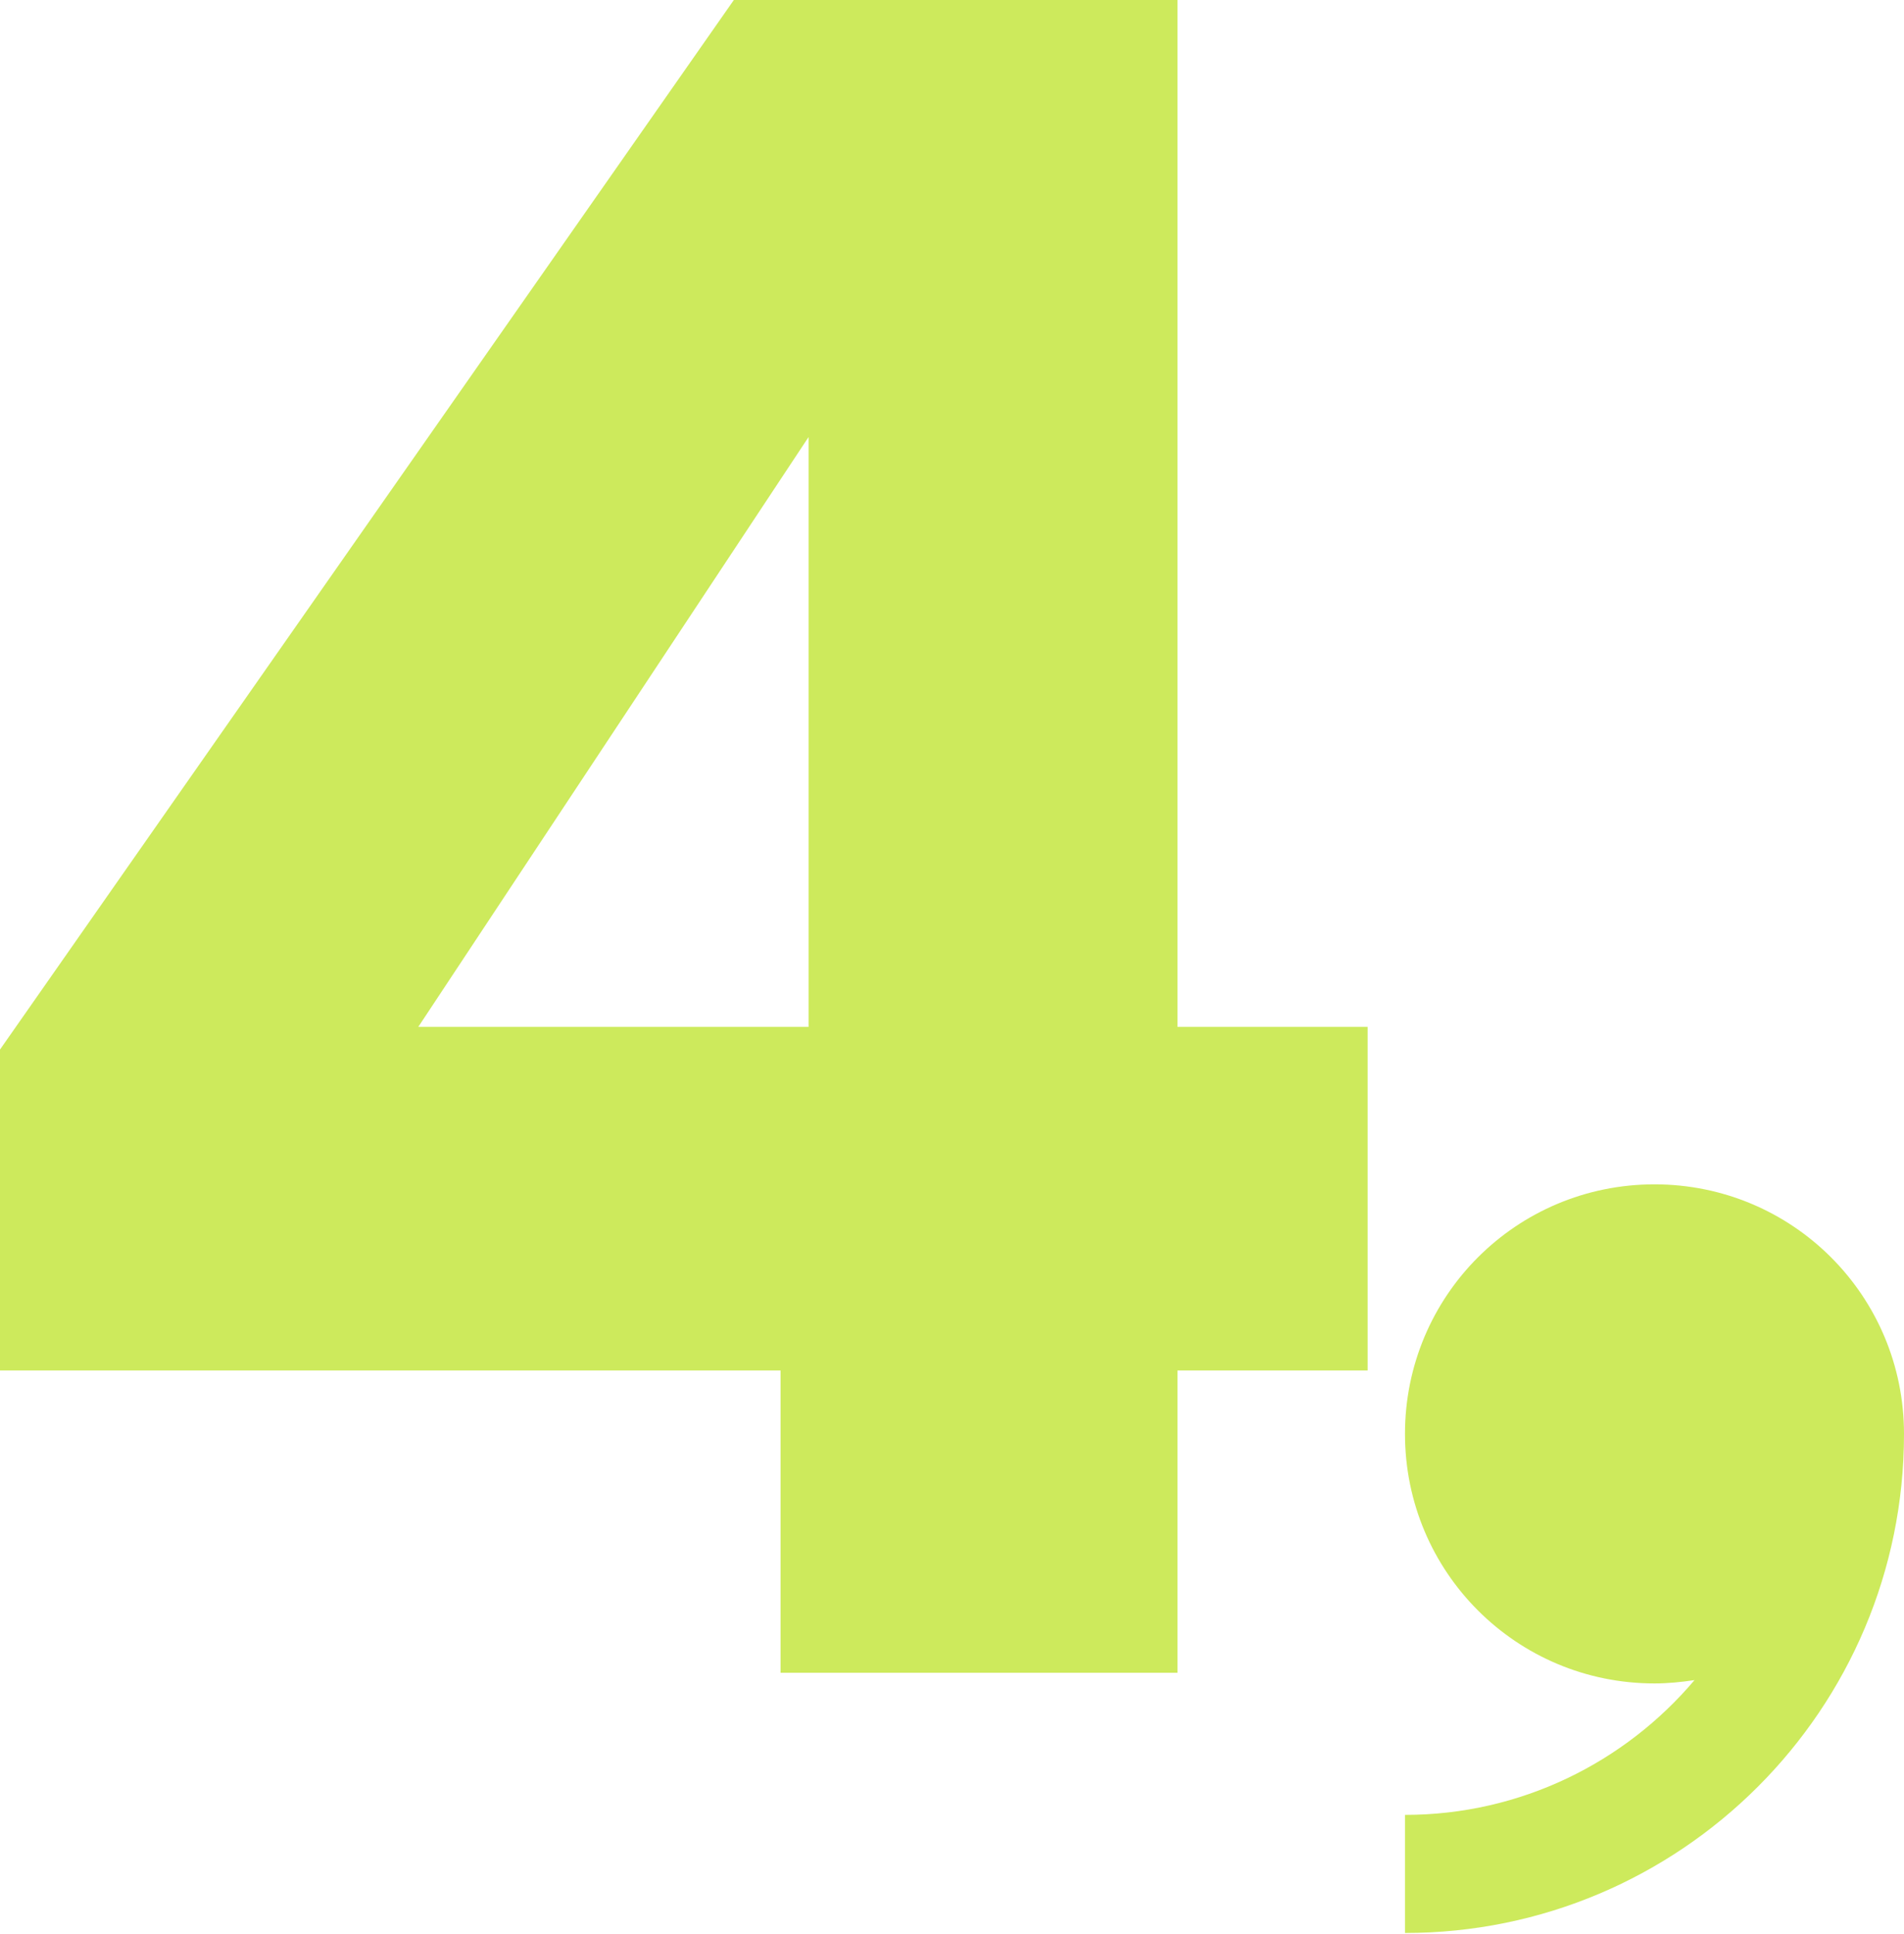
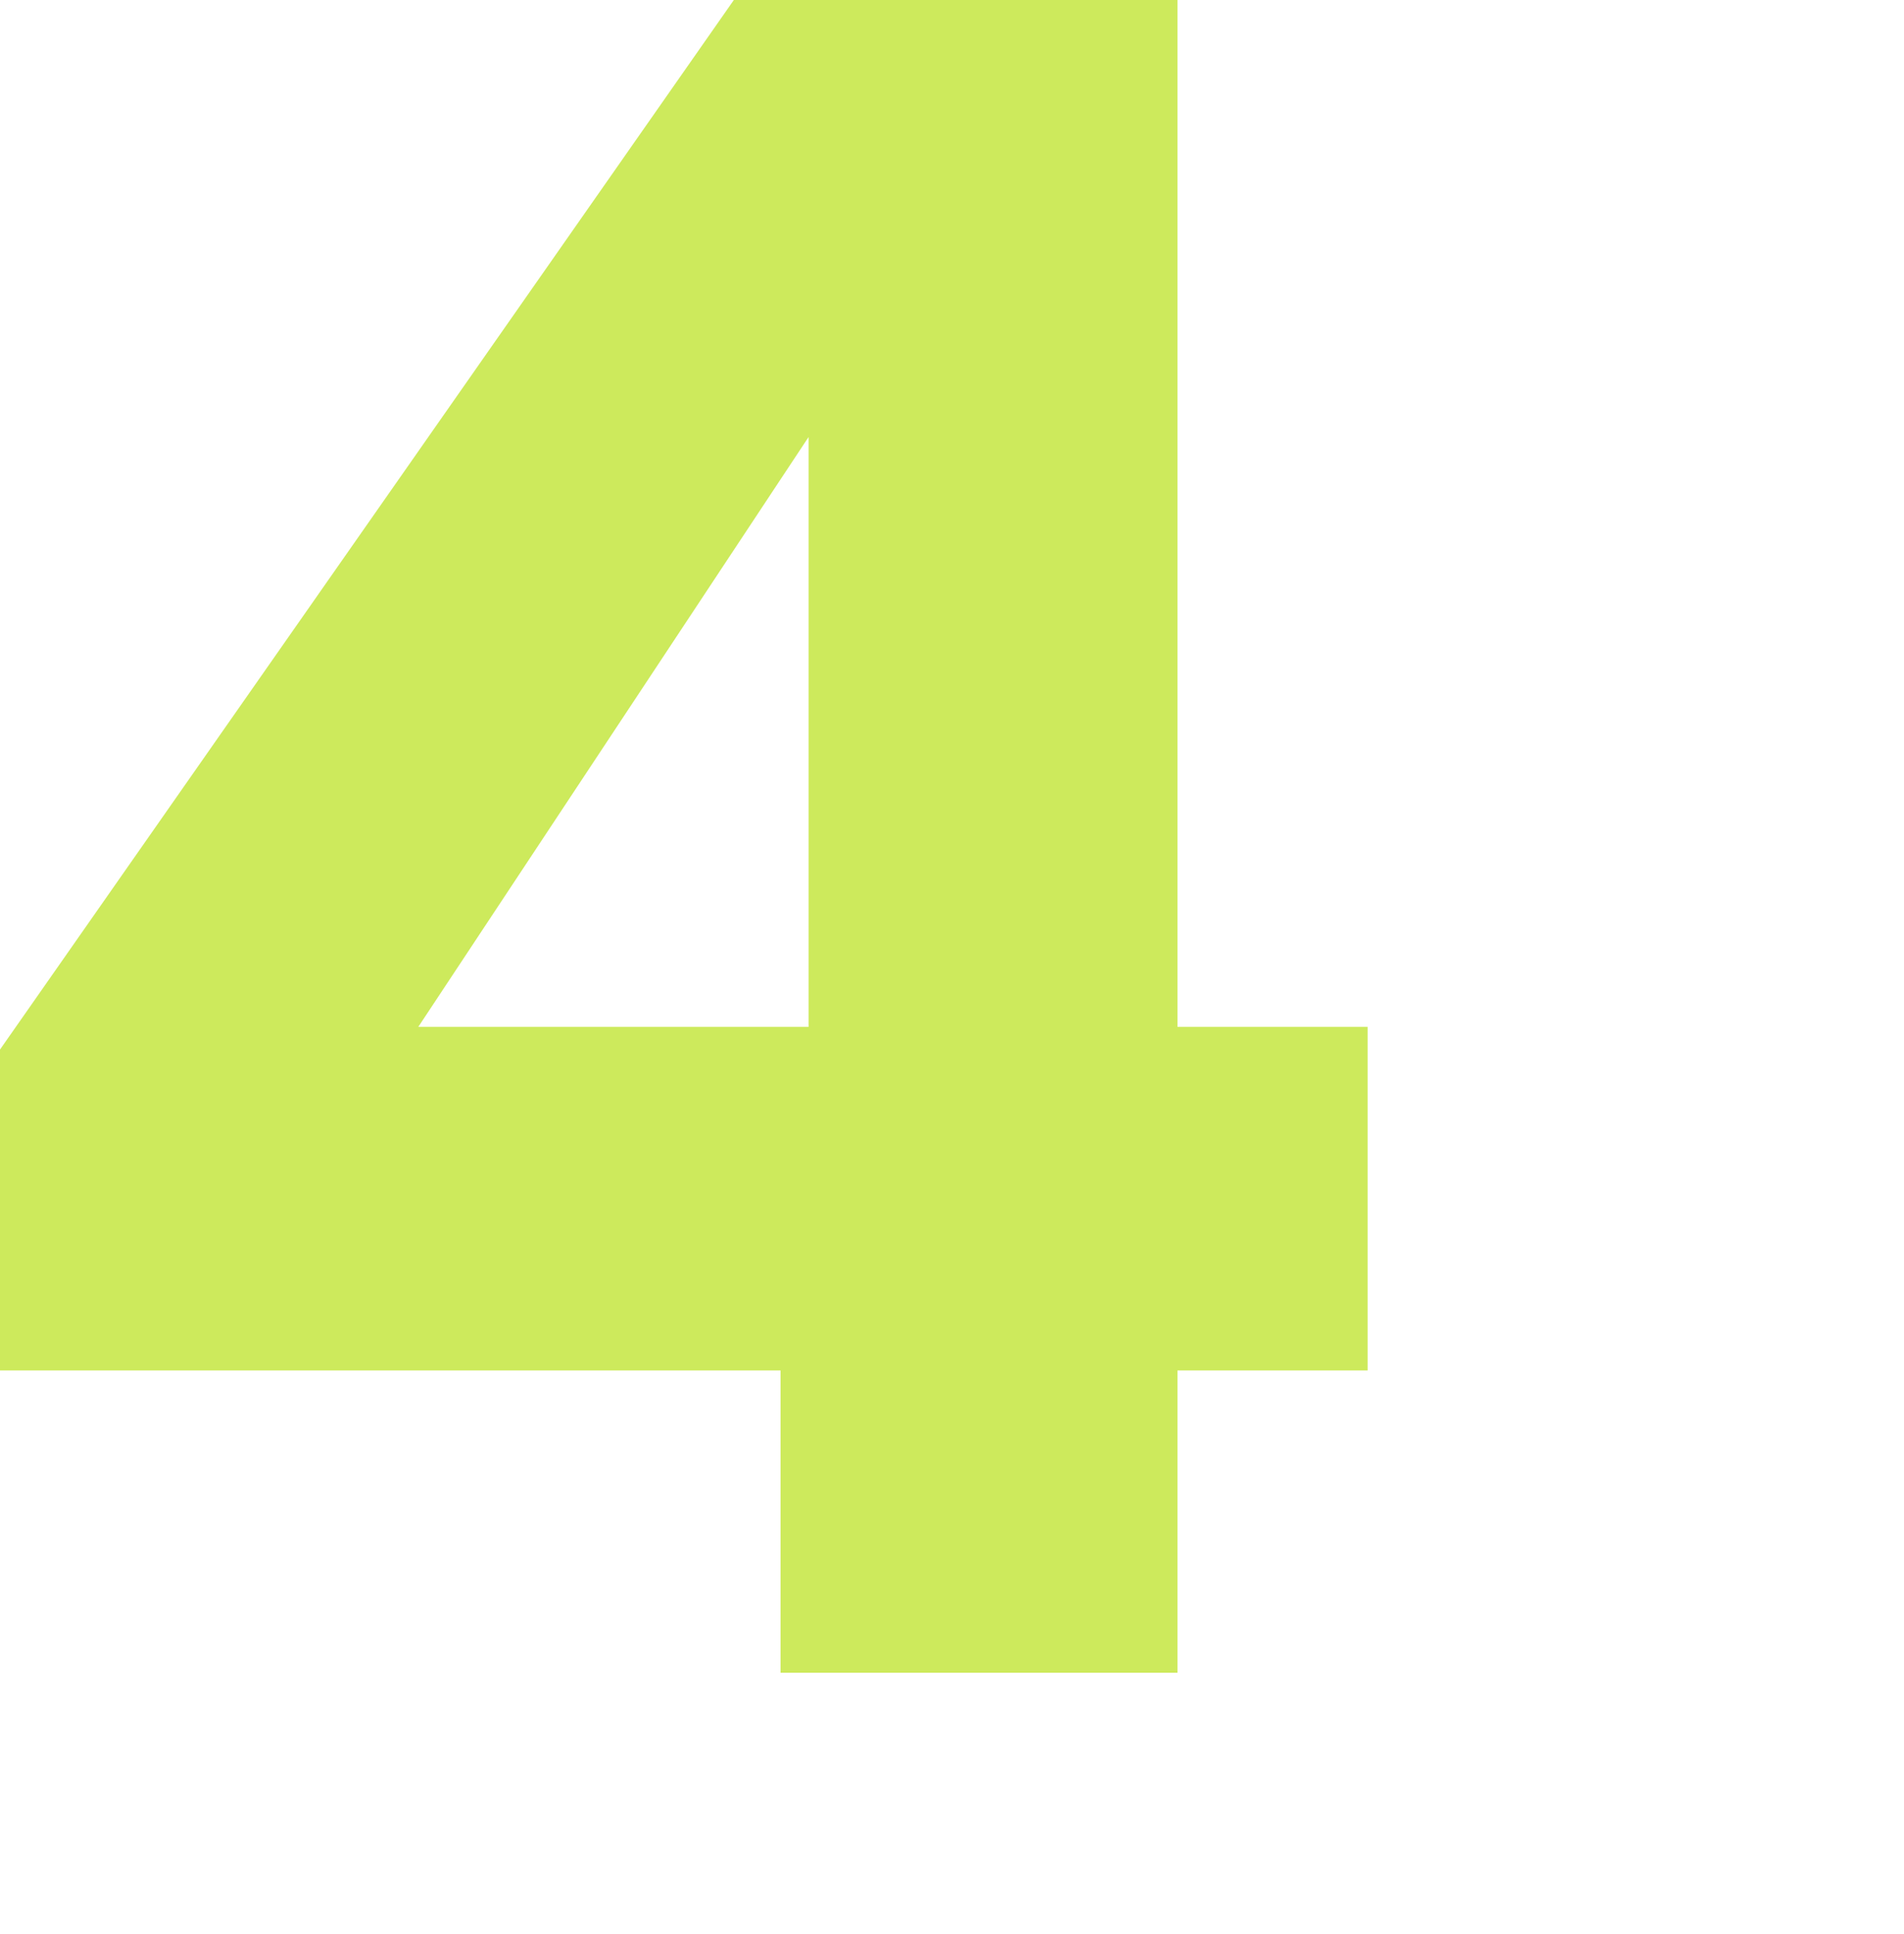
<svg xmlns="http://www.w3.org/2000/svg" viewBox="0 0 28.54 28.98">
  <defs>
    <style>.d{fill:#cdea5c;}</style>
  </defs>
  <g id="a" />
  <g id="b">
    <g id="c">
      <path class="d" d="M11.7,20.54H0v-4.81L11,0h6.65V15.39h2.85v5.15h-2.85v4.53h-5.95v-4.53Zm.42-5.15V6.55L6.27,15.39h5.85Z" />
-       <path class="d" d="M25.4,25.18c-.2,.03-.4,.05-.6,.05-2.07,0-3.74-1.67-3.74-3.74s1.67-3.74,3.74-3.74,3.74,1.67,3.74,3.74c0,4.13-3.35,7.48-7.48,7.48v-1.77c1.74,0,3.3-.79,4.34-2.02Z" />
    </g>
  </g>
</svg>